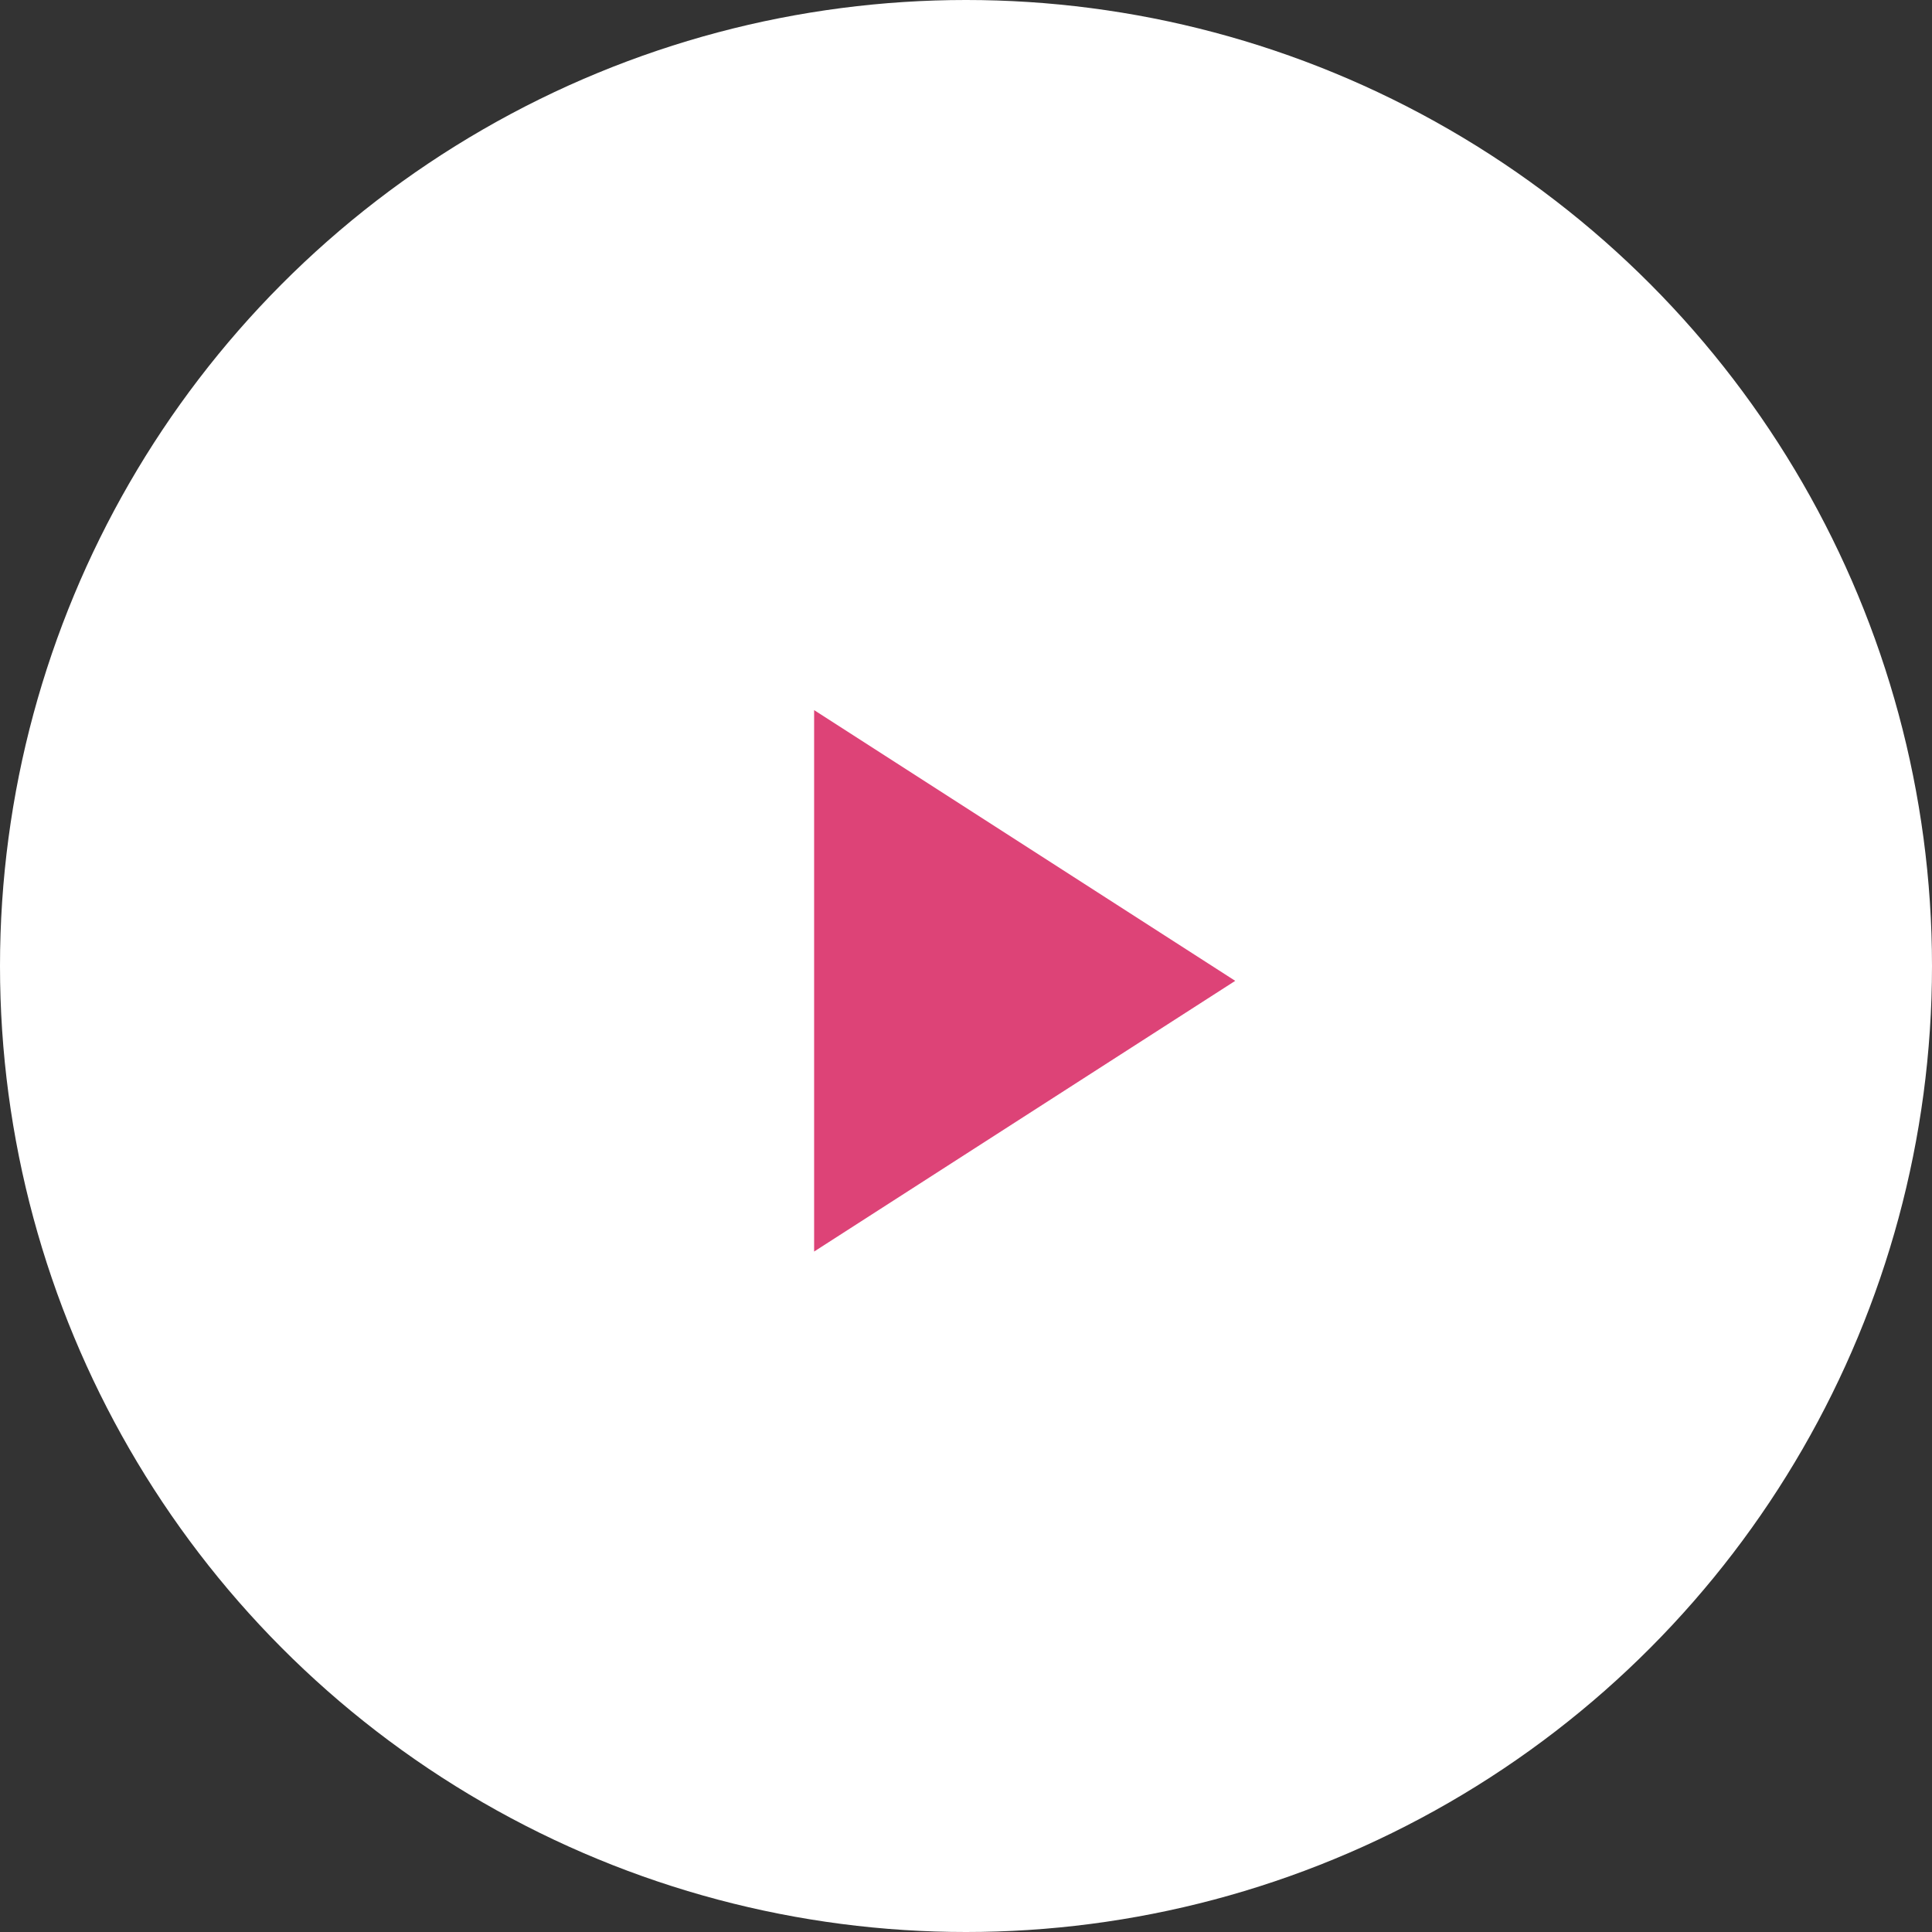
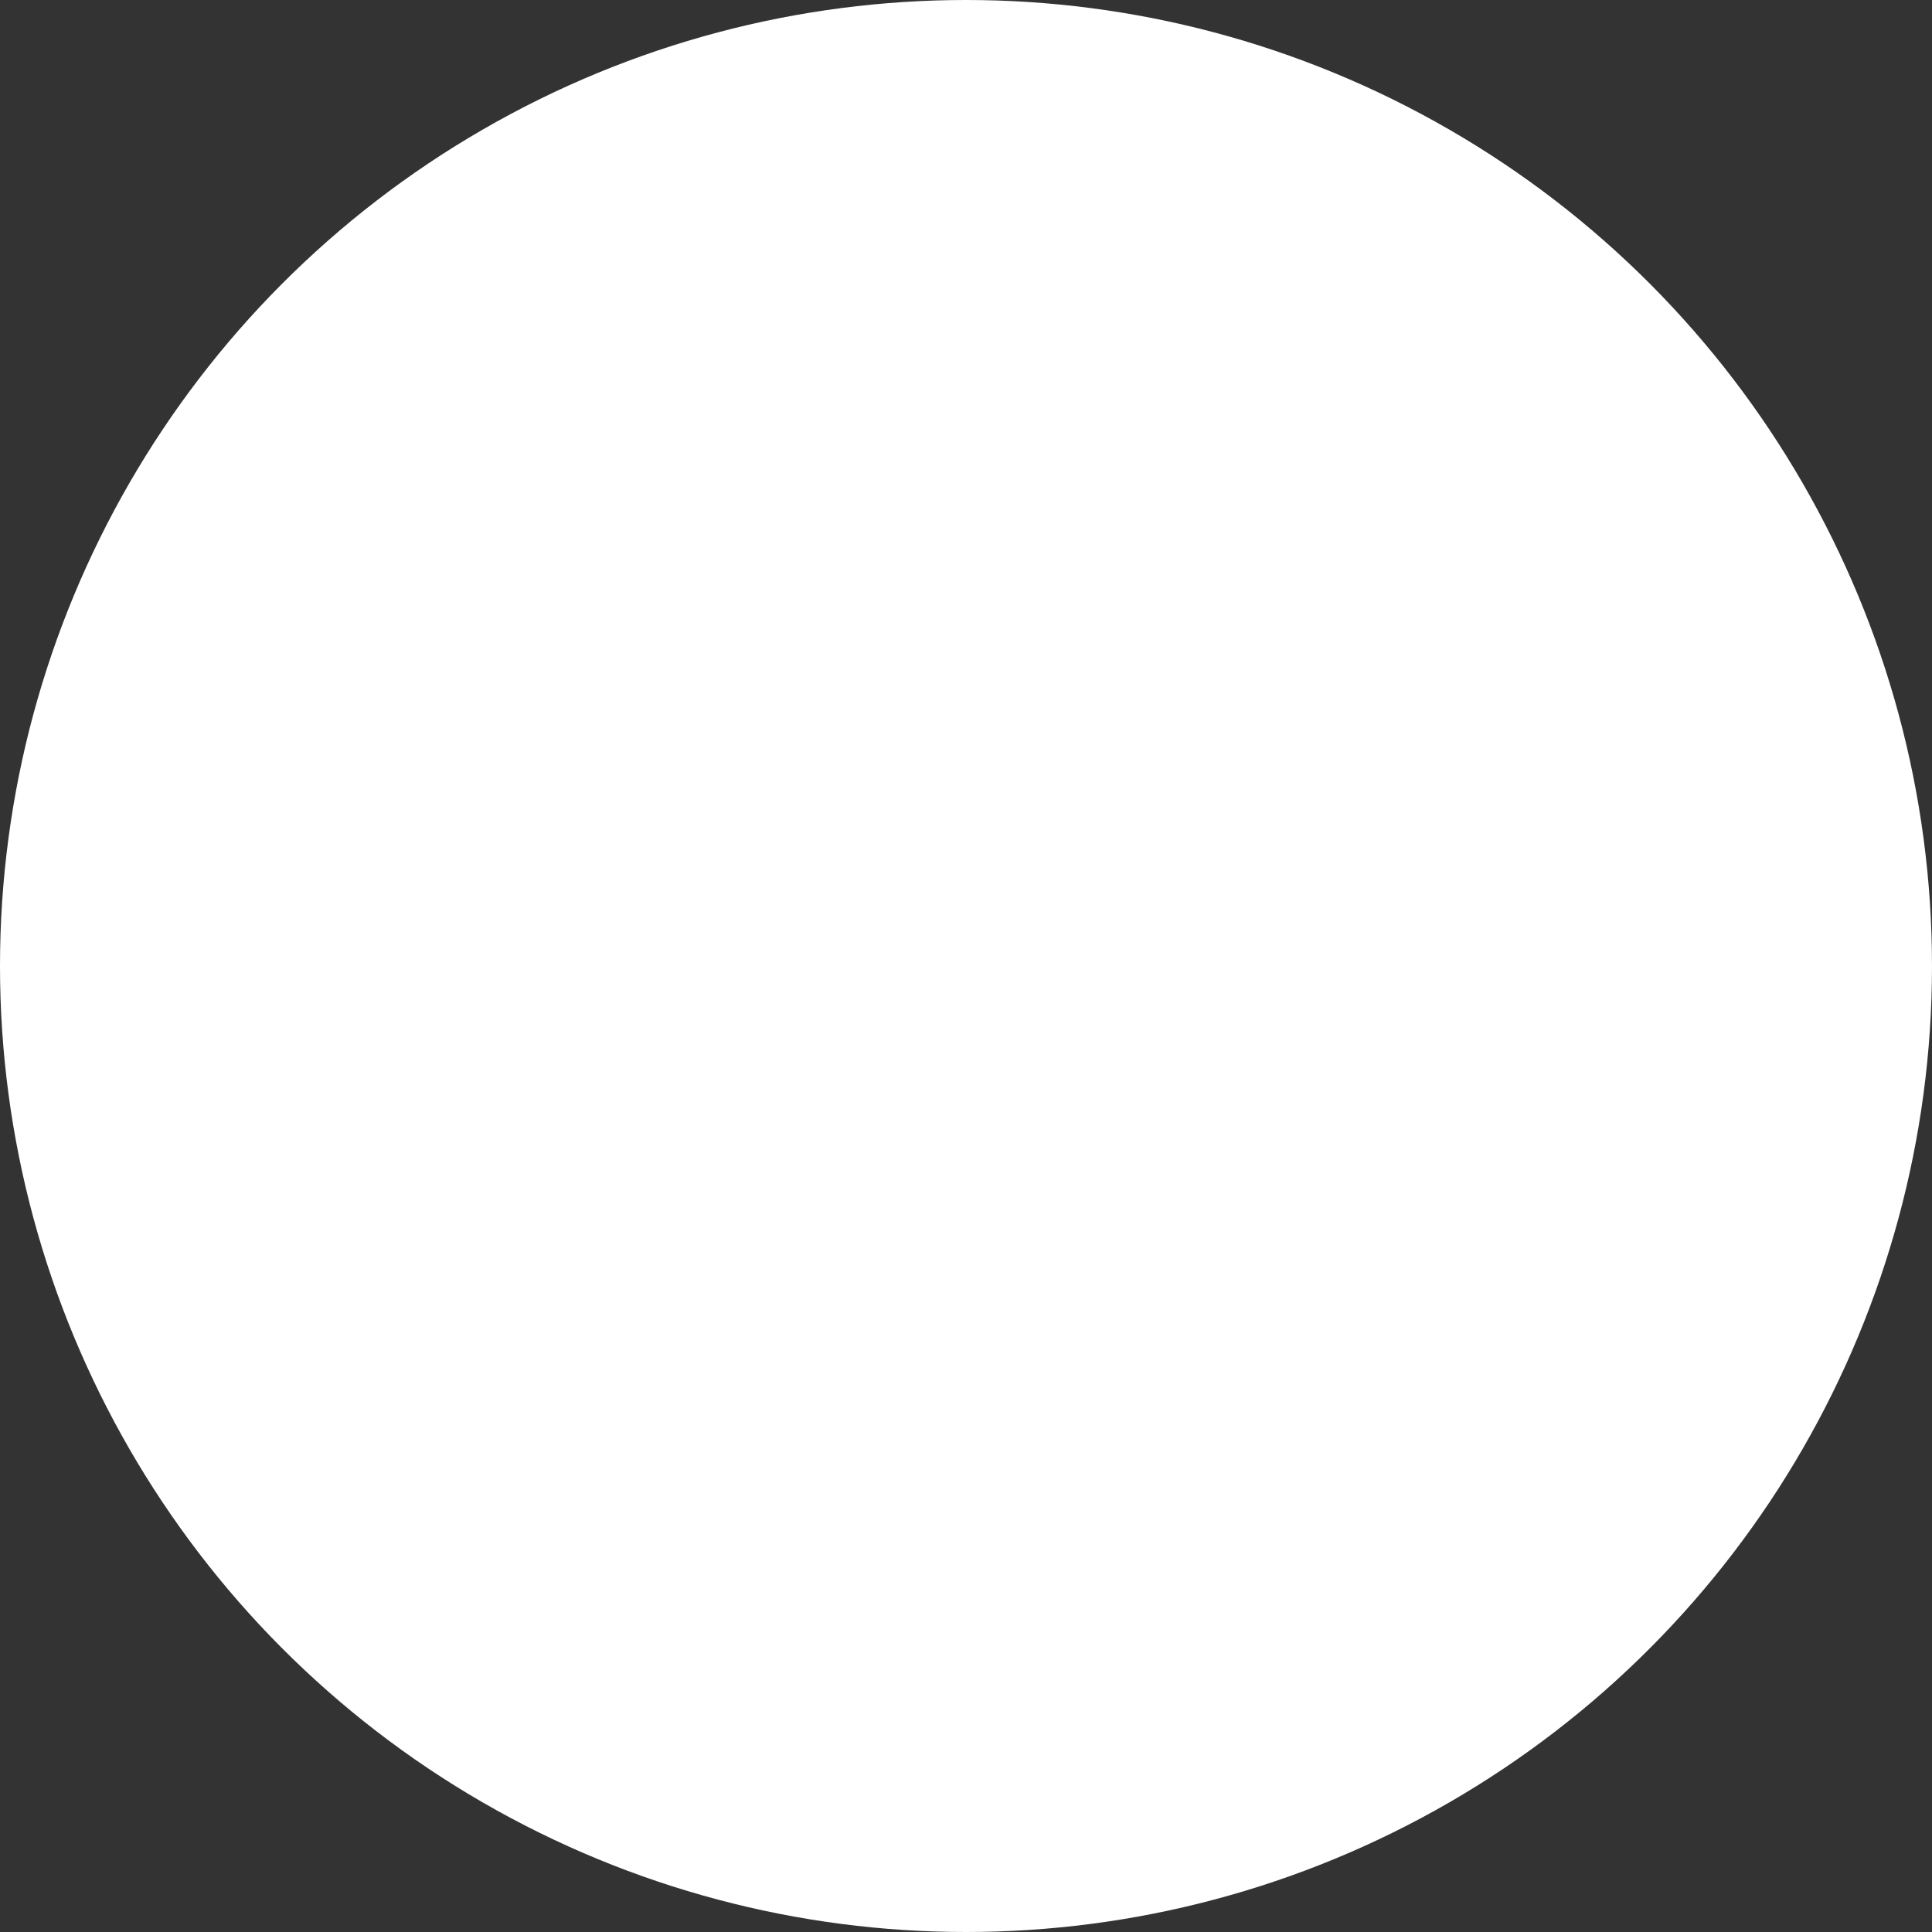
<svg xmlns="http://www.w3.org/2000/svg" width="54" height="54" viewBox="0 0 54 54">
  <rect x="0" y="0" width="54" height="54" fill="#333333" stroke="none" />
  <g id="icon-play" transform="translate(-1272 -827)">
    <circle id="Elipse_11" data-name="Elipse 11" cx="27" cy="27" r="27" transform="translate(1272 827)" fill="#fff" />
-     <path id="Icon_feather-play" data-name="Icon feather-play" d="M7.5,4.5l11.77,7.567L7.5,19.633Z" transform="translate(1287.255 842.348)" fill="#dd4377" />
  </g>
</svg>